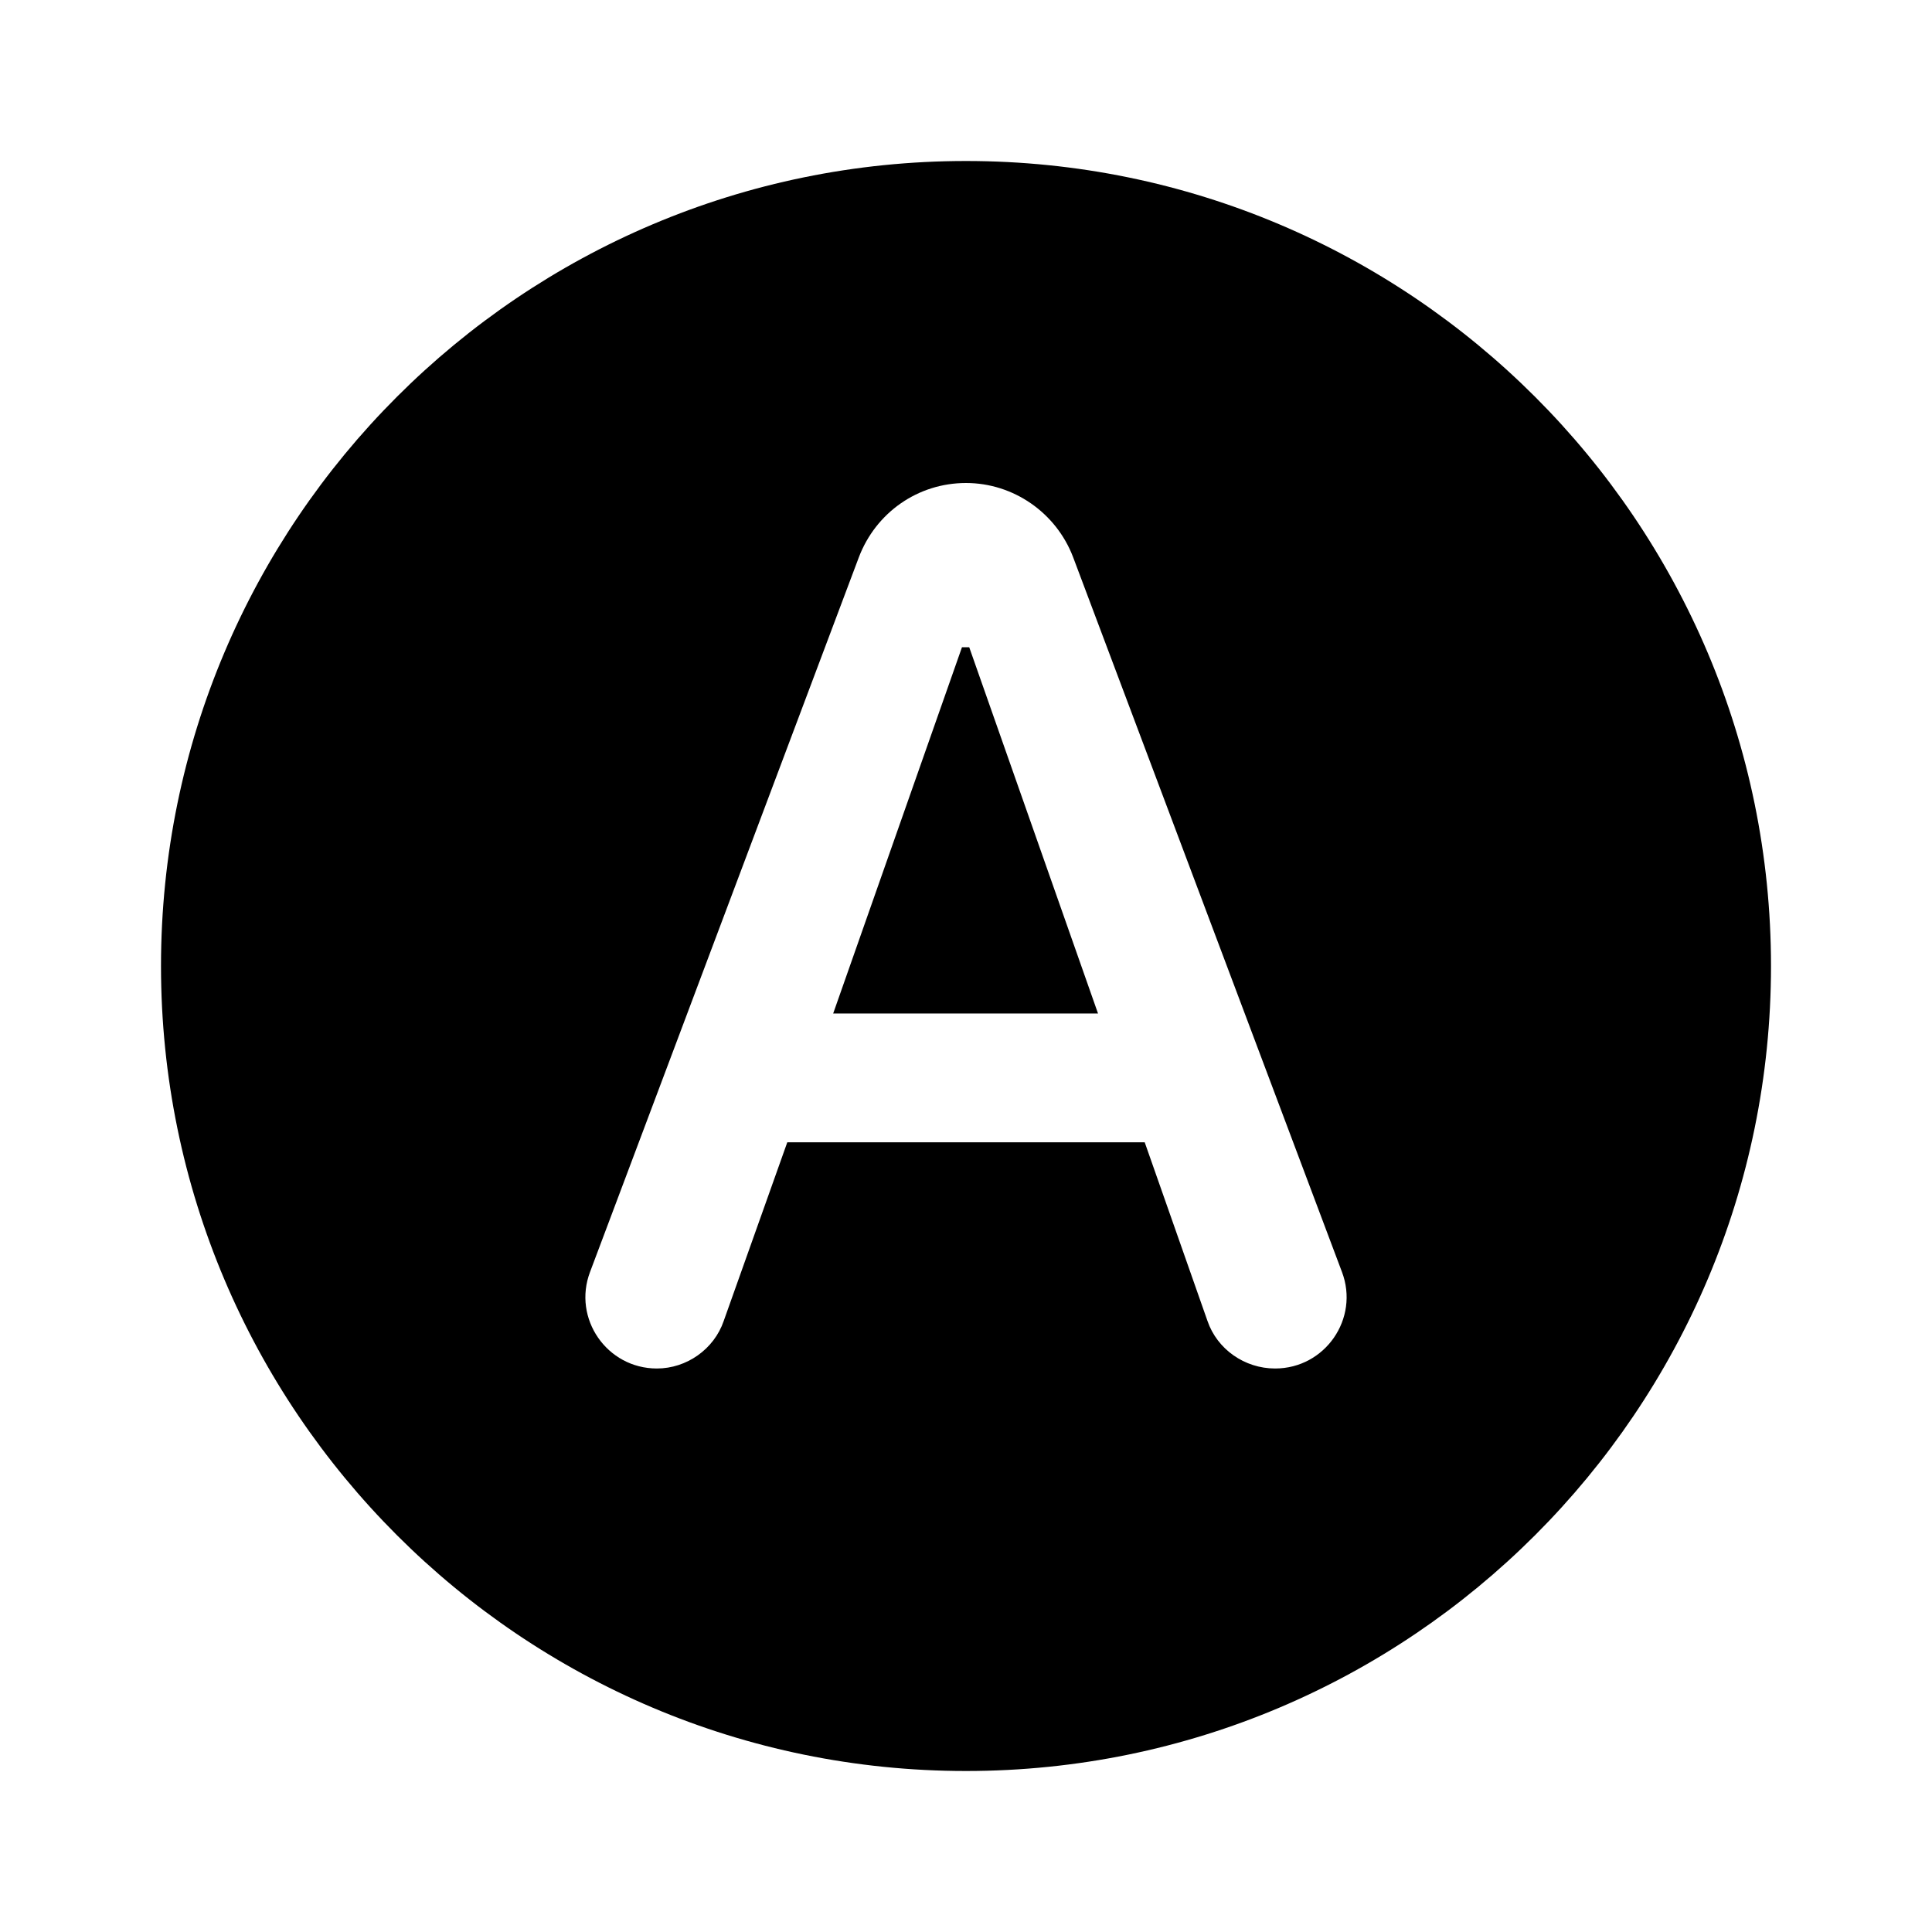
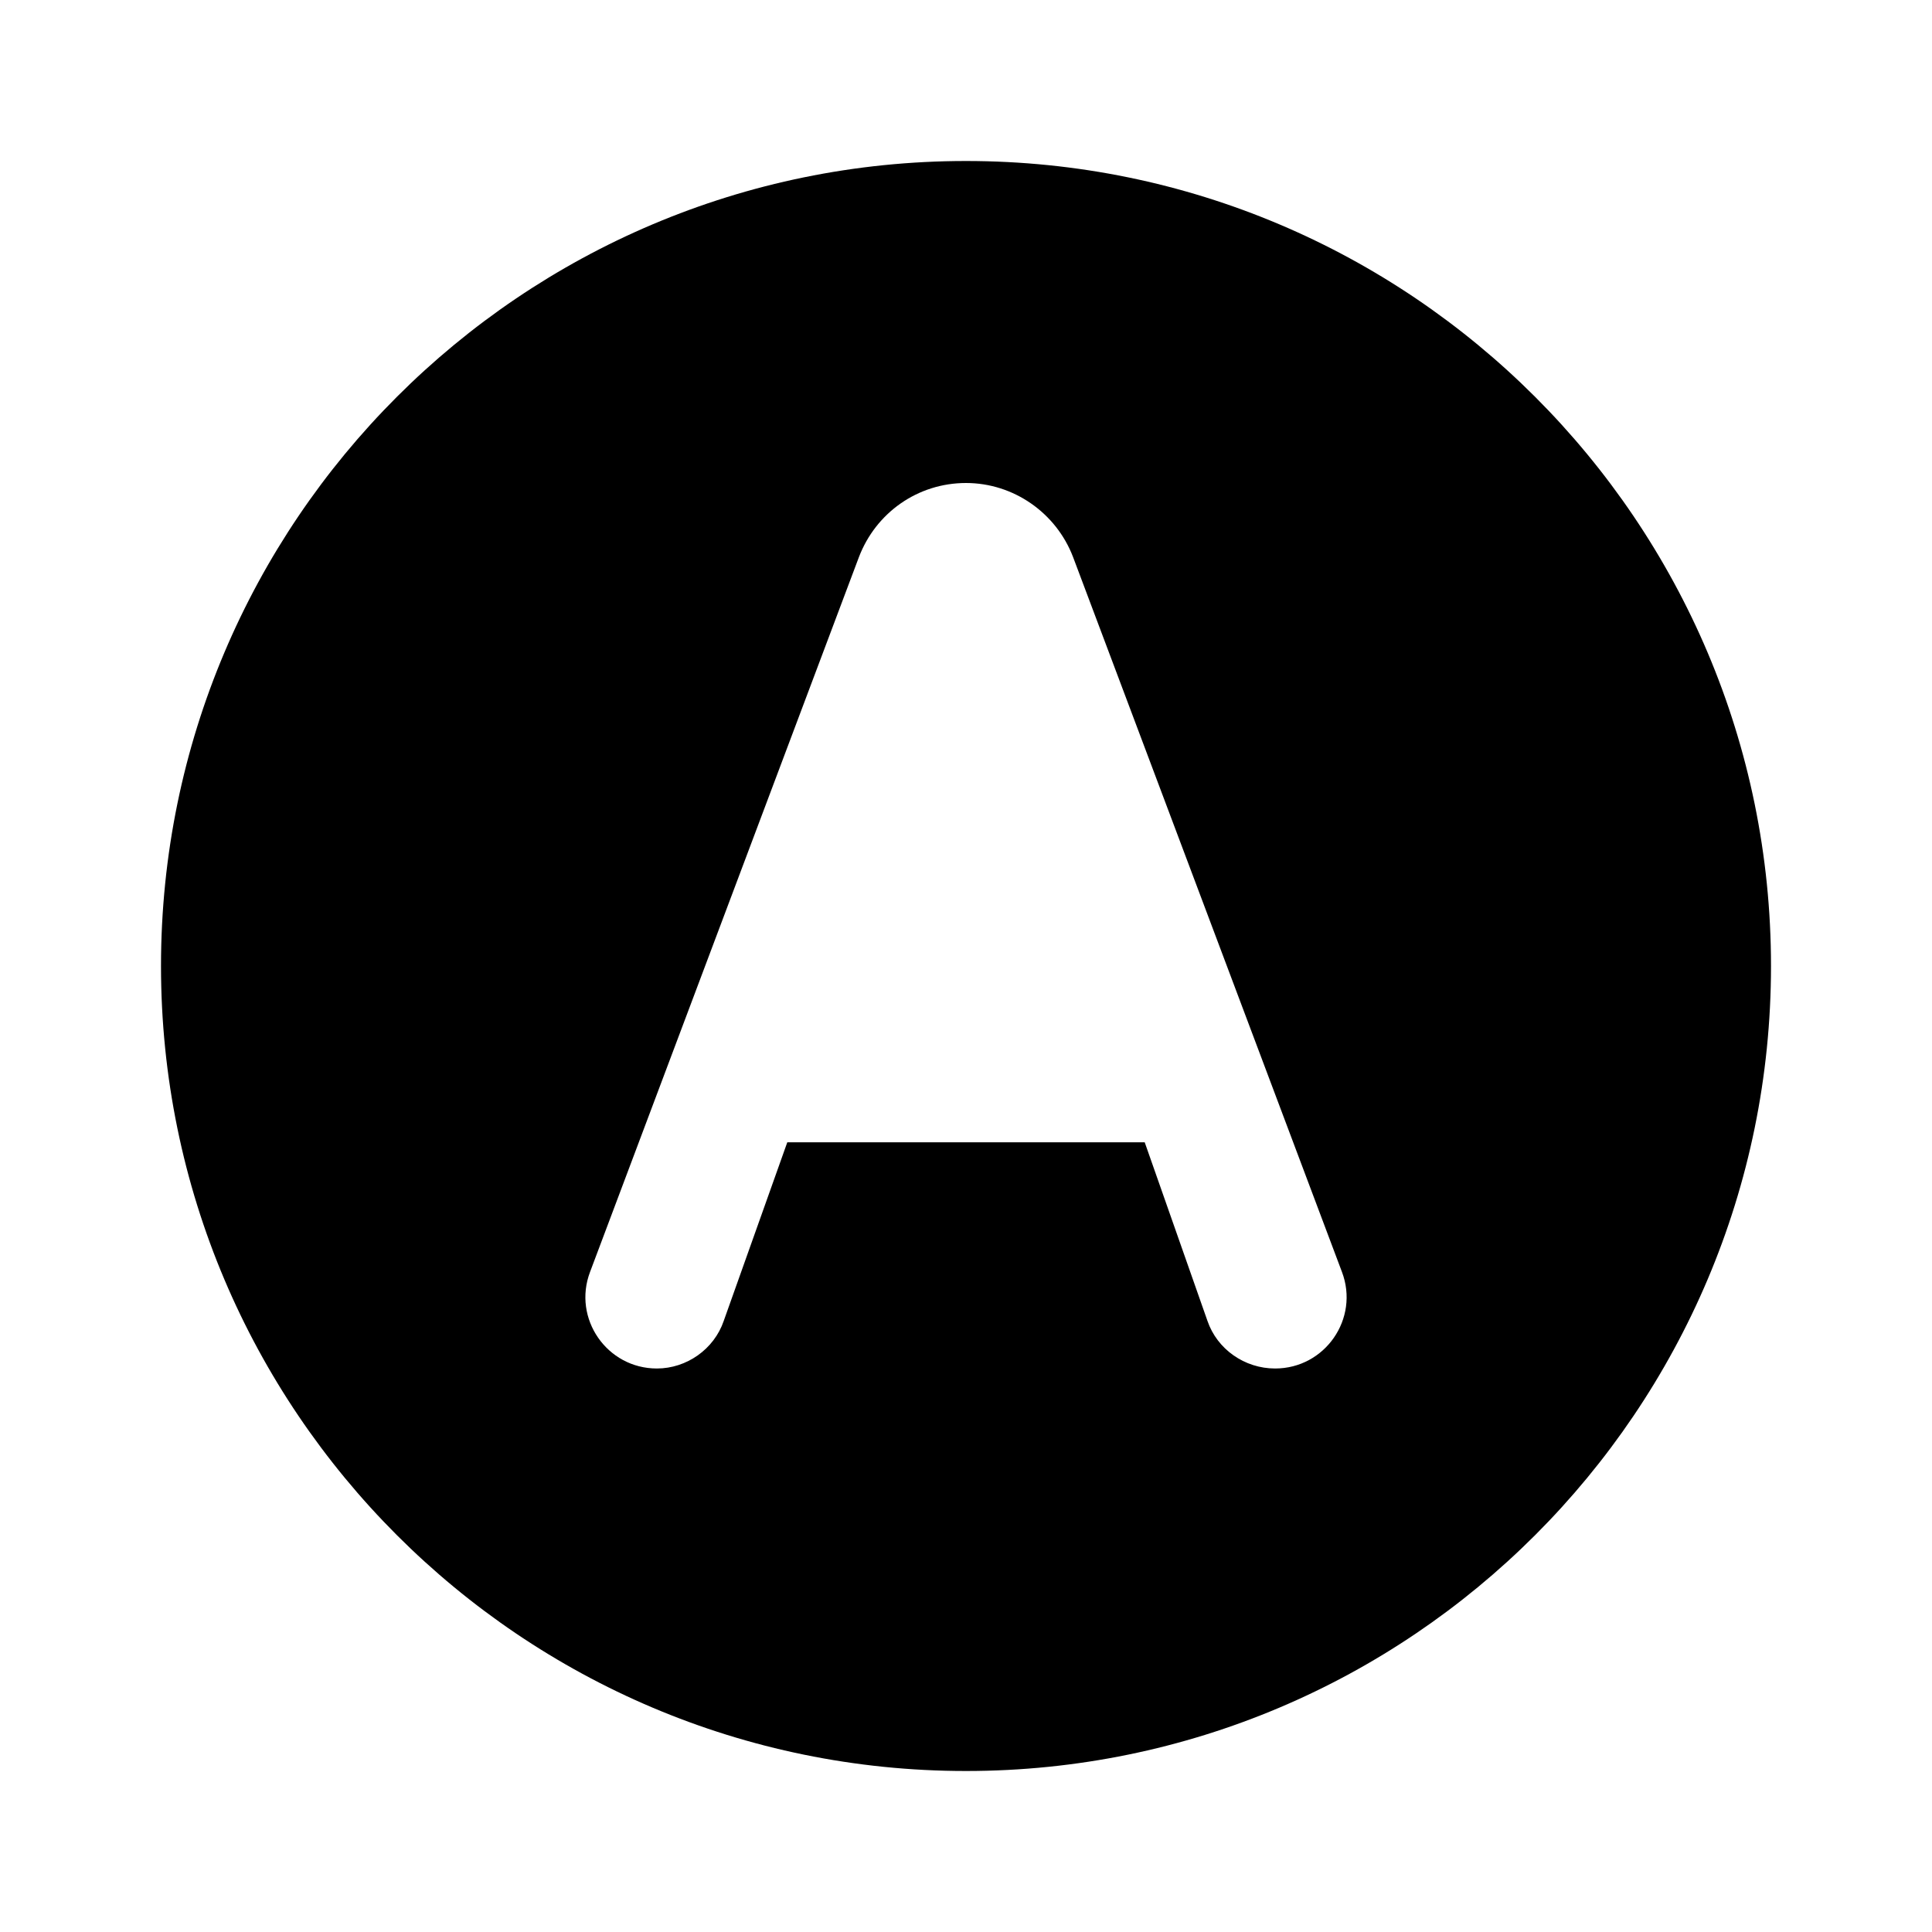
<svg xmlns="http://www.w3.org/2000/svg" enable-background="new 0 0 24 24" viewBox="0 0 24 24" fill="currentColor">
  <g>
    <path d="M0,0h24v24H0V0z" fill="none" />
  </g>
  <g>
    <g>
-       <polygon points="12.04,8.04 11.95,8.04 10.35,12.59 13.64,12.59" />
      <path d="M12,2C6.48,2,2,6.48,2,12s4.48,10,10,10s10-4.48,10-10S17.52,2,12,2z M15,16.41l-0.78-2.22H9.78l-0.79,2.22 C8.87,16.76,8.53,17,8.16,17h0c-0.62,0-1.05-0.62-0.83-1.2l3.34-8.88C10.88,6.37,11.4,6,12,6h0c0.59,0,1.12,0.37,1.33,0.92 l3.34,8.88c0.22,0.58-0.21,1.2-0.83,1.2h0C15.46,17,15.12,16.76,15,16.41z" />
    </g>
  </g>
</svg>